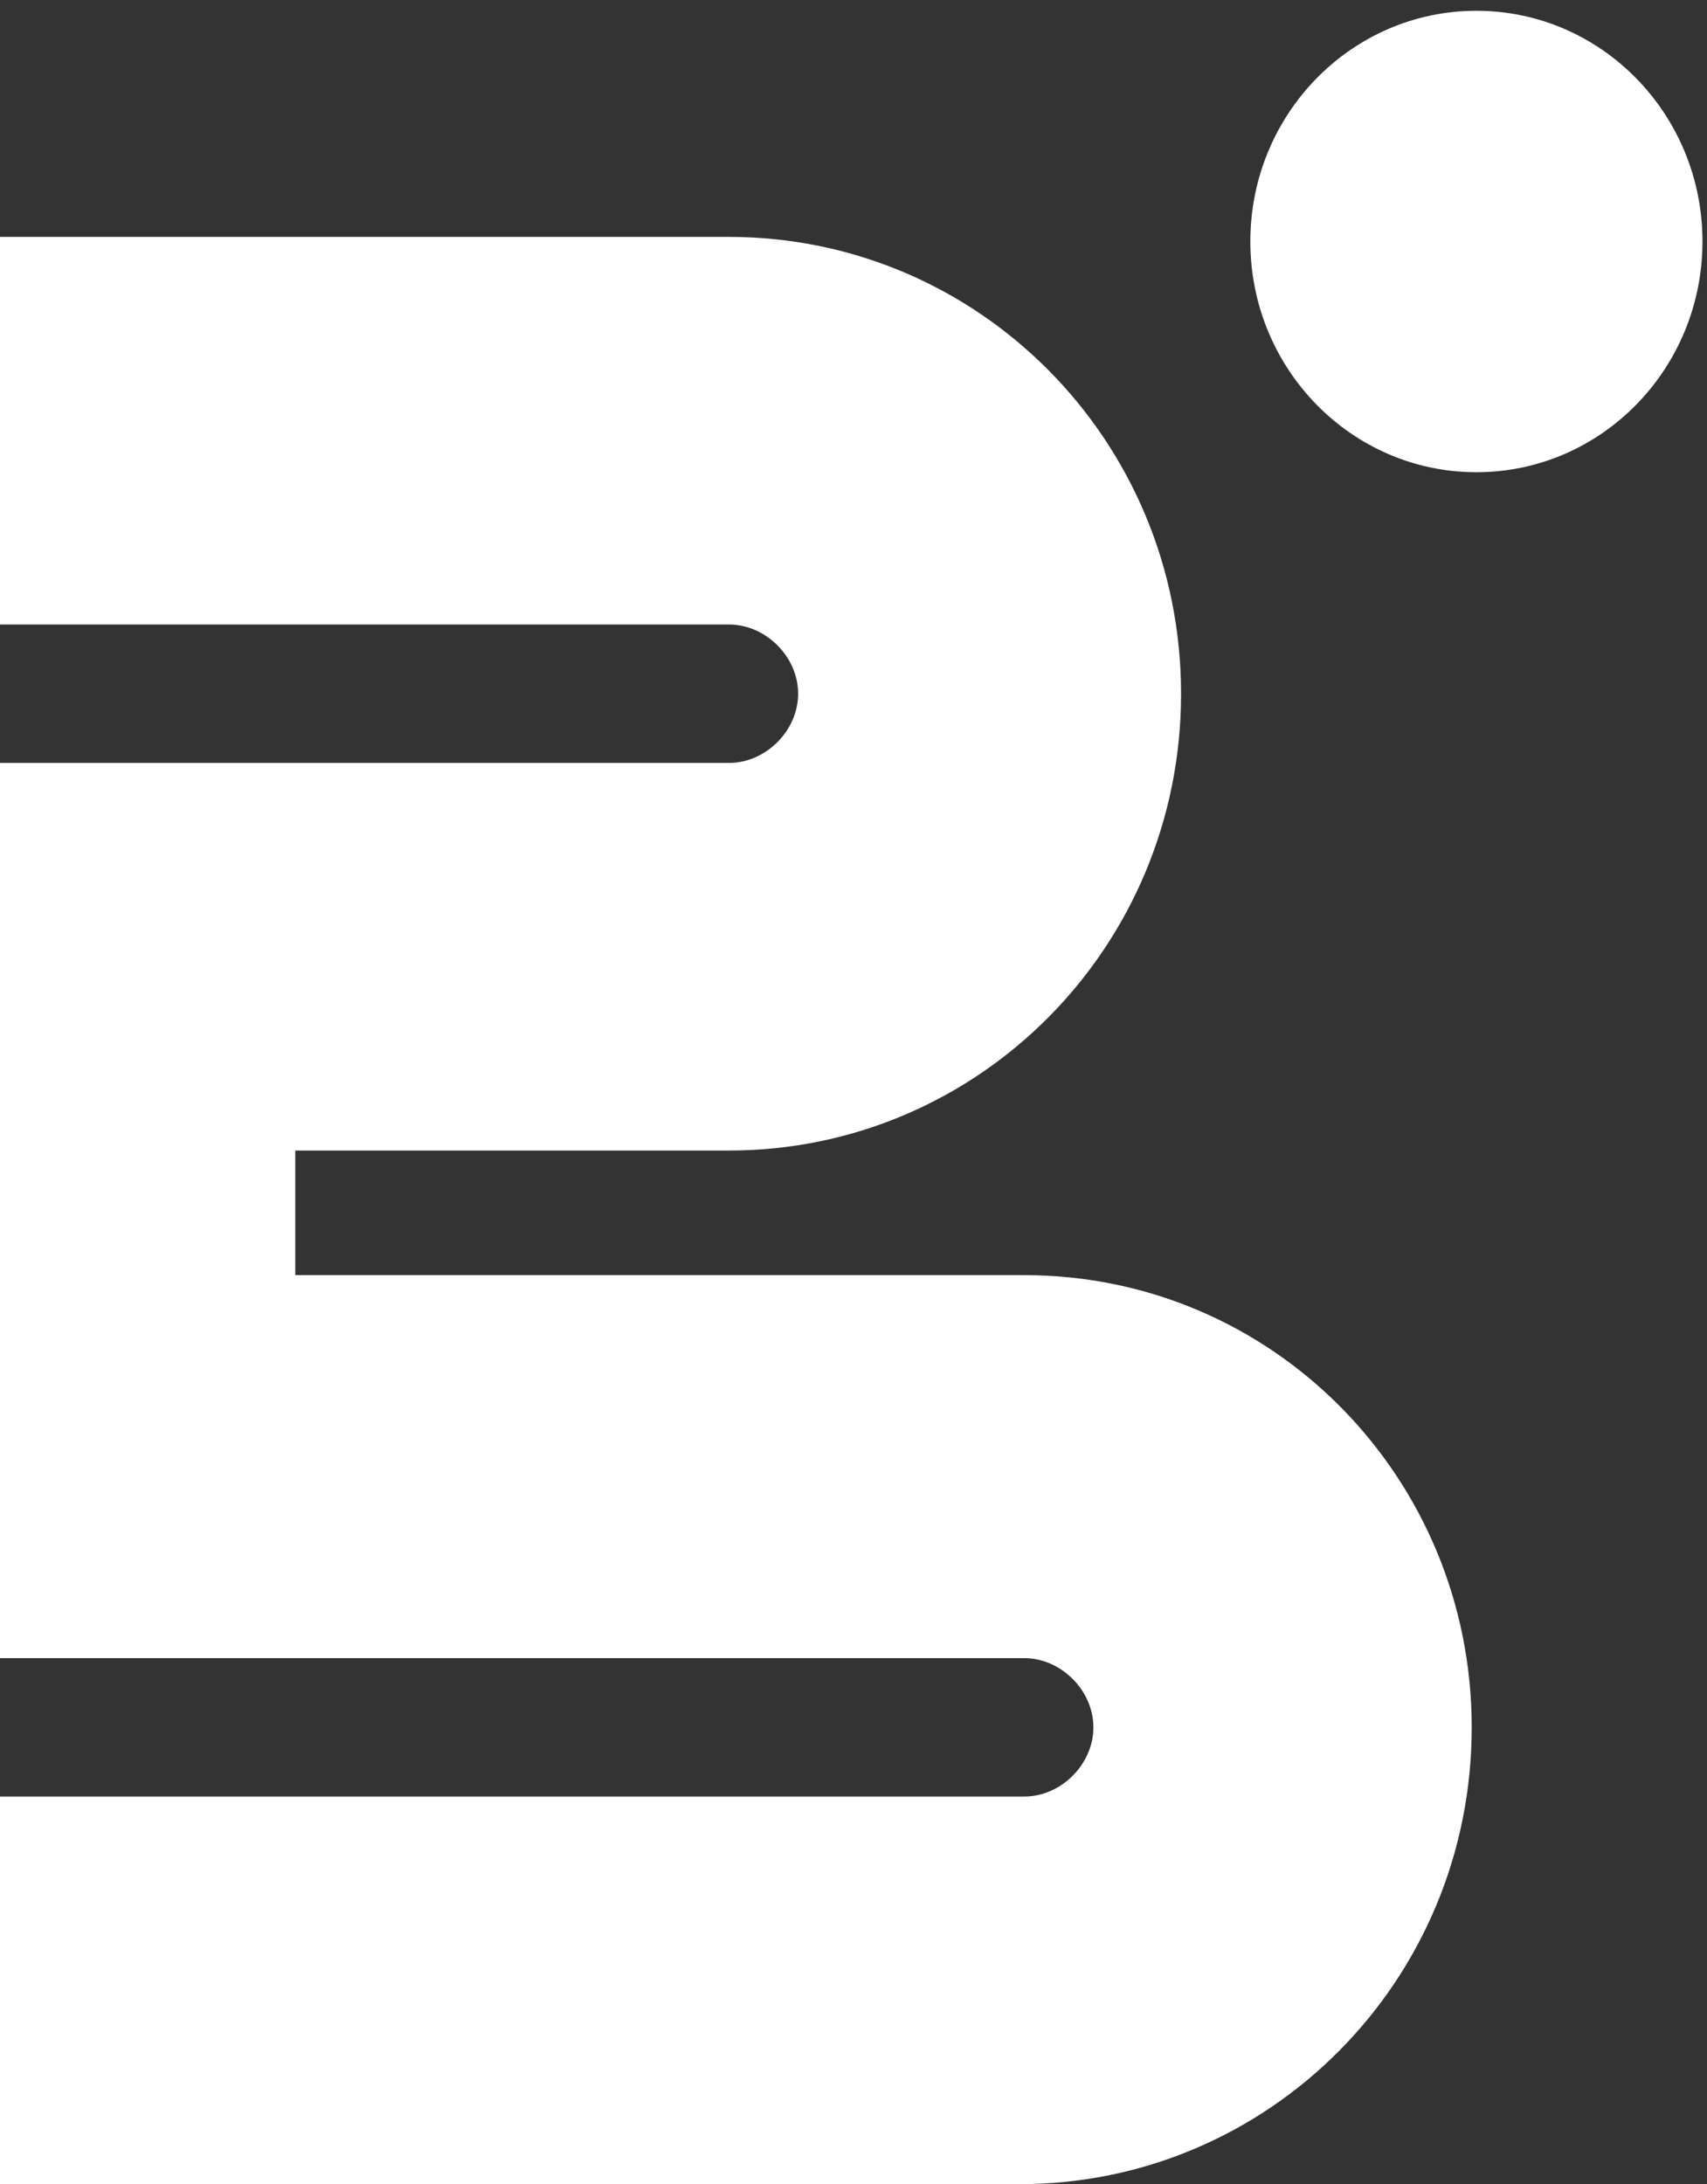
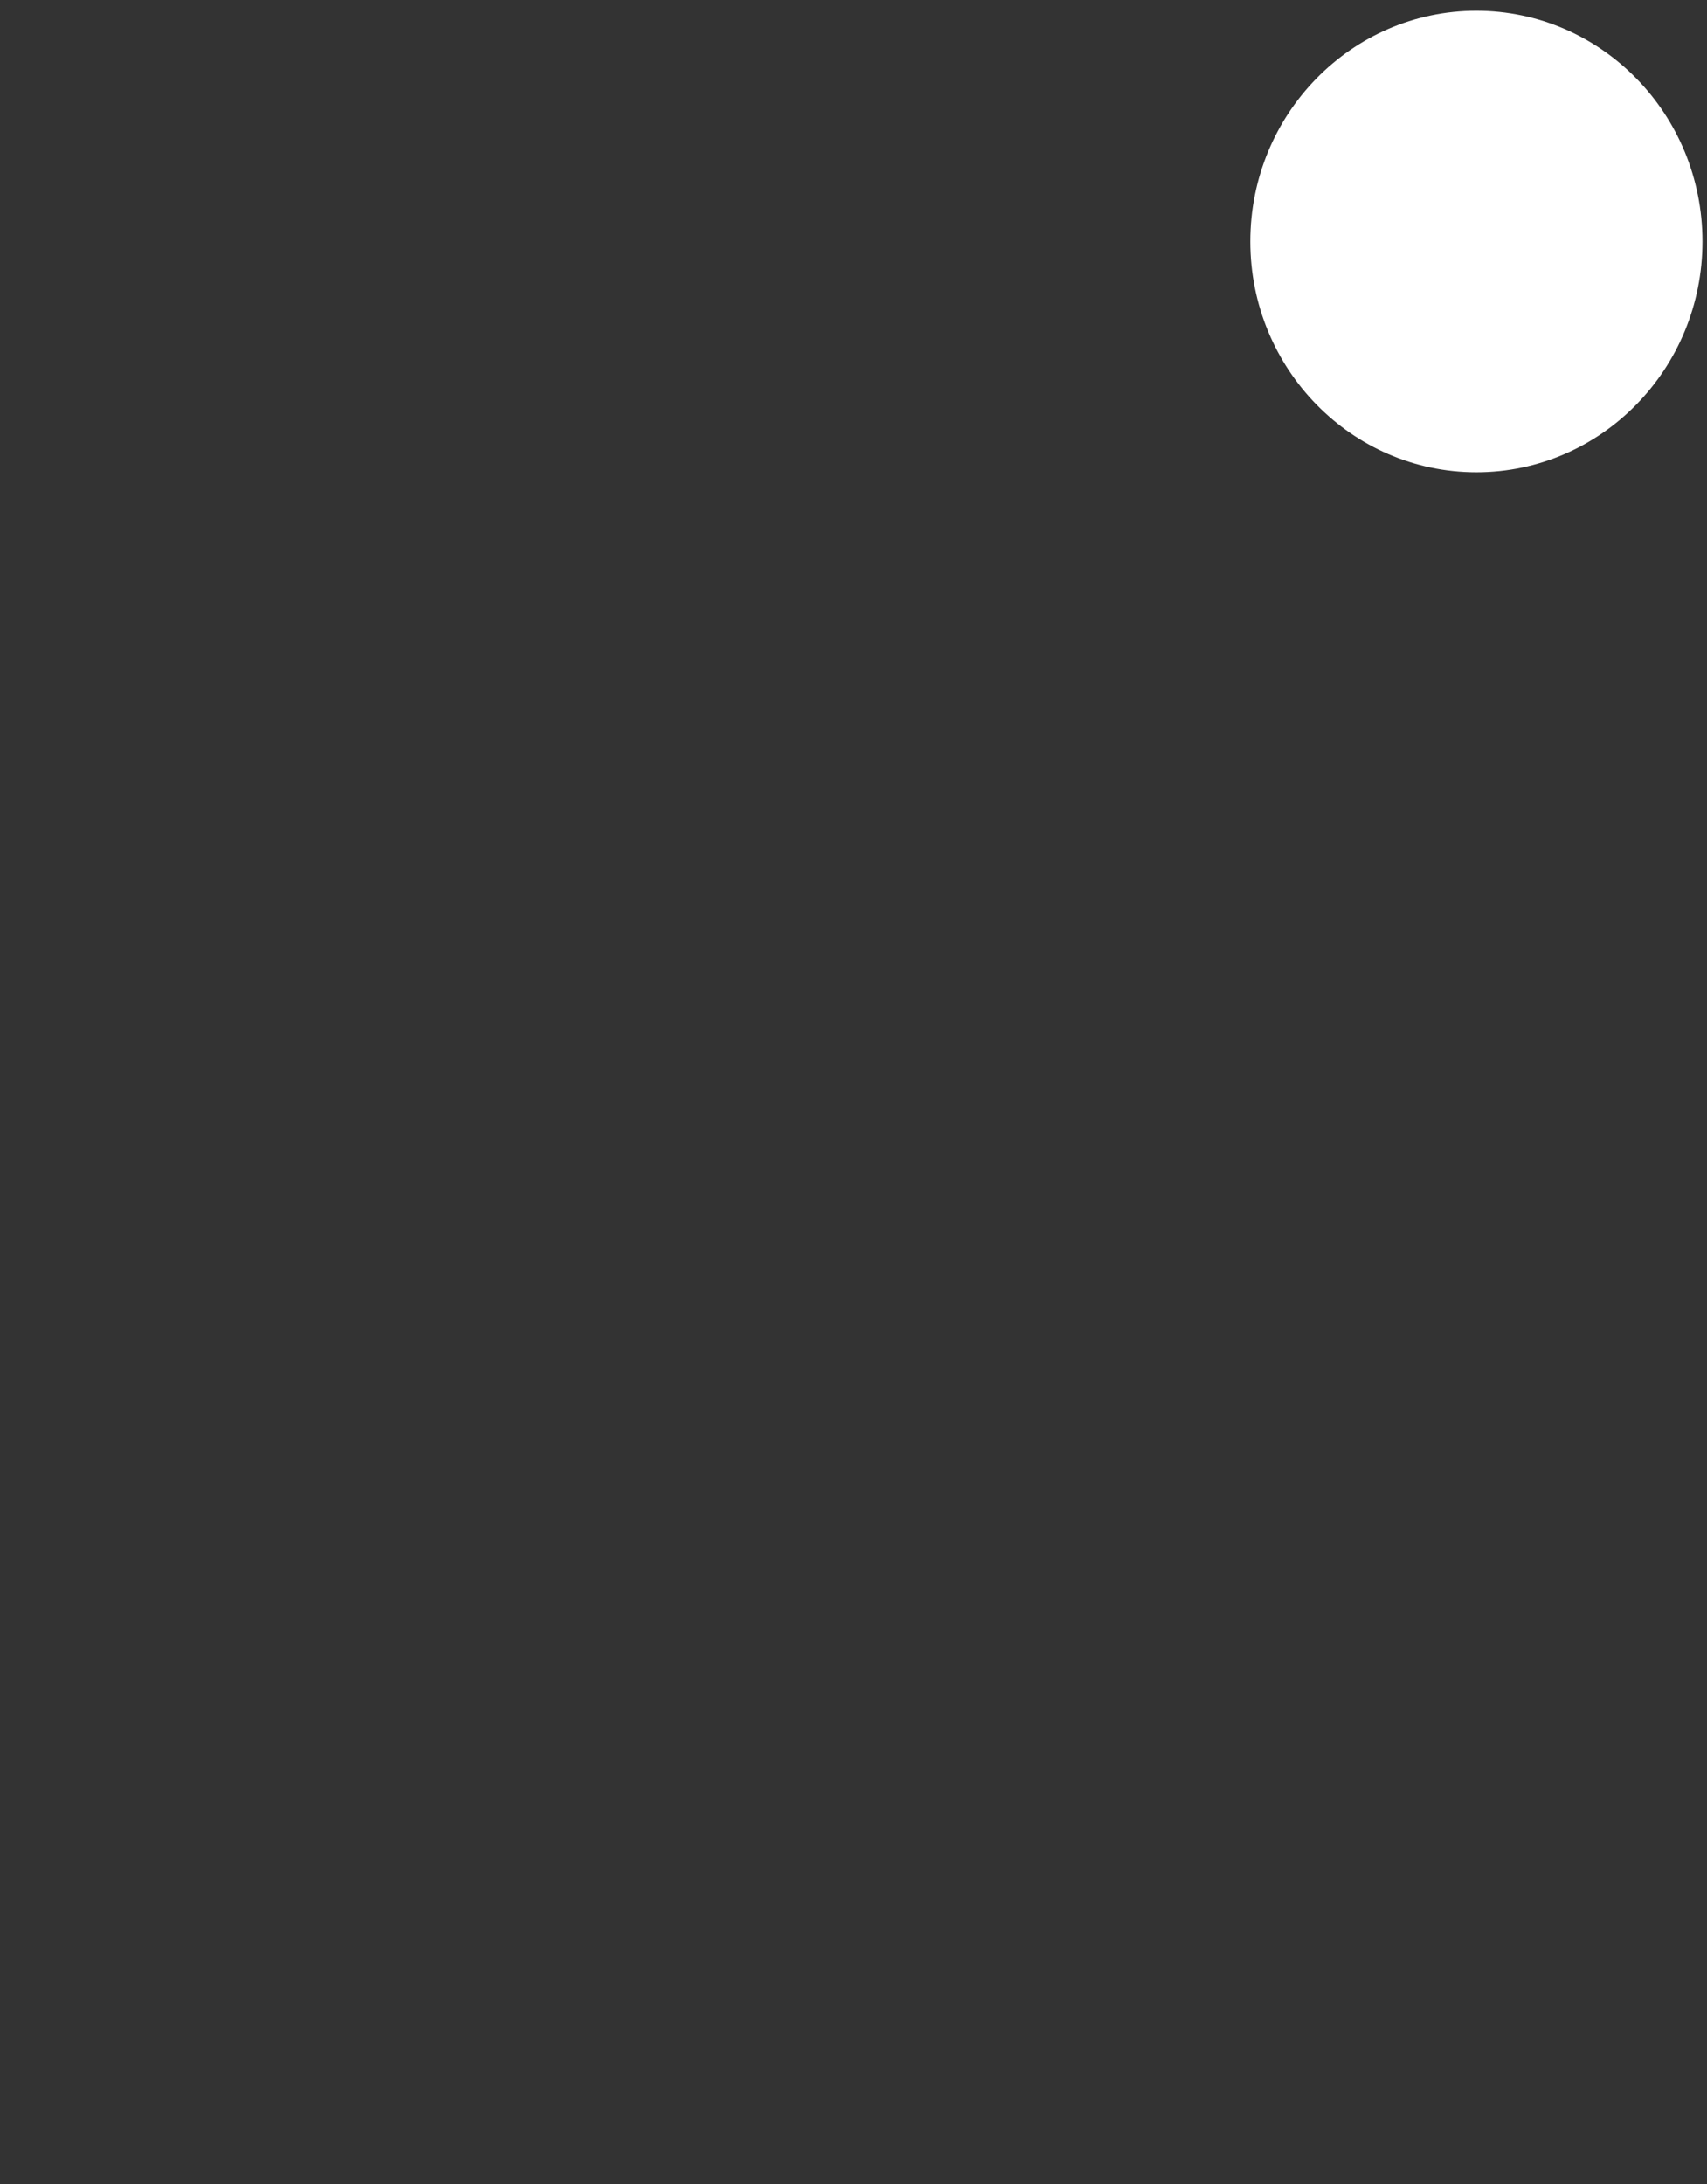
<svg xmlns="http://www.w3.org/2000/svg" width="111" height="142" viewBox="0 0 111 142" fill="none">
  <rect x="0" y="0" width="111" height="142" fill="#333333" stroke="none" />
-   <path fill-rule="evenodd" clip-rule="evenodd" d="M95.7 112.302C95.7 128.802 82.5 142.002 66.3 142.002H0V116.802H66.6C69 116.802 71.1 114.702 71.1 112.302C71.1 109.902 69 107.802 66.6 107.802H0V49.602H47.4C49.8 49.602 51.9 47.502 51.9 45.102C51.9 42.702 49.8 40.602 47.4 40.602H0V15.402H47.4C63.6 15.402 76.8 28.602 76.8 45.102C76.8 61.602 63.6 74.802 47.4 74.802H19.2V82.902H66.6C82.8 82.902 95.7 96.102 95.7 112.302Z" fill="white" />
  <path d="M96.005 30.701C104.123 30.701 110.705 23.985 110.705 15.701C110.705 7.417 104.123 0.701 96.005 0.701C87.886 0.701 81.305 7.417 81.305 15.701C81.305 23.985 87.886 30.701 96.005 30.701Z" fill="white" />
</svg>